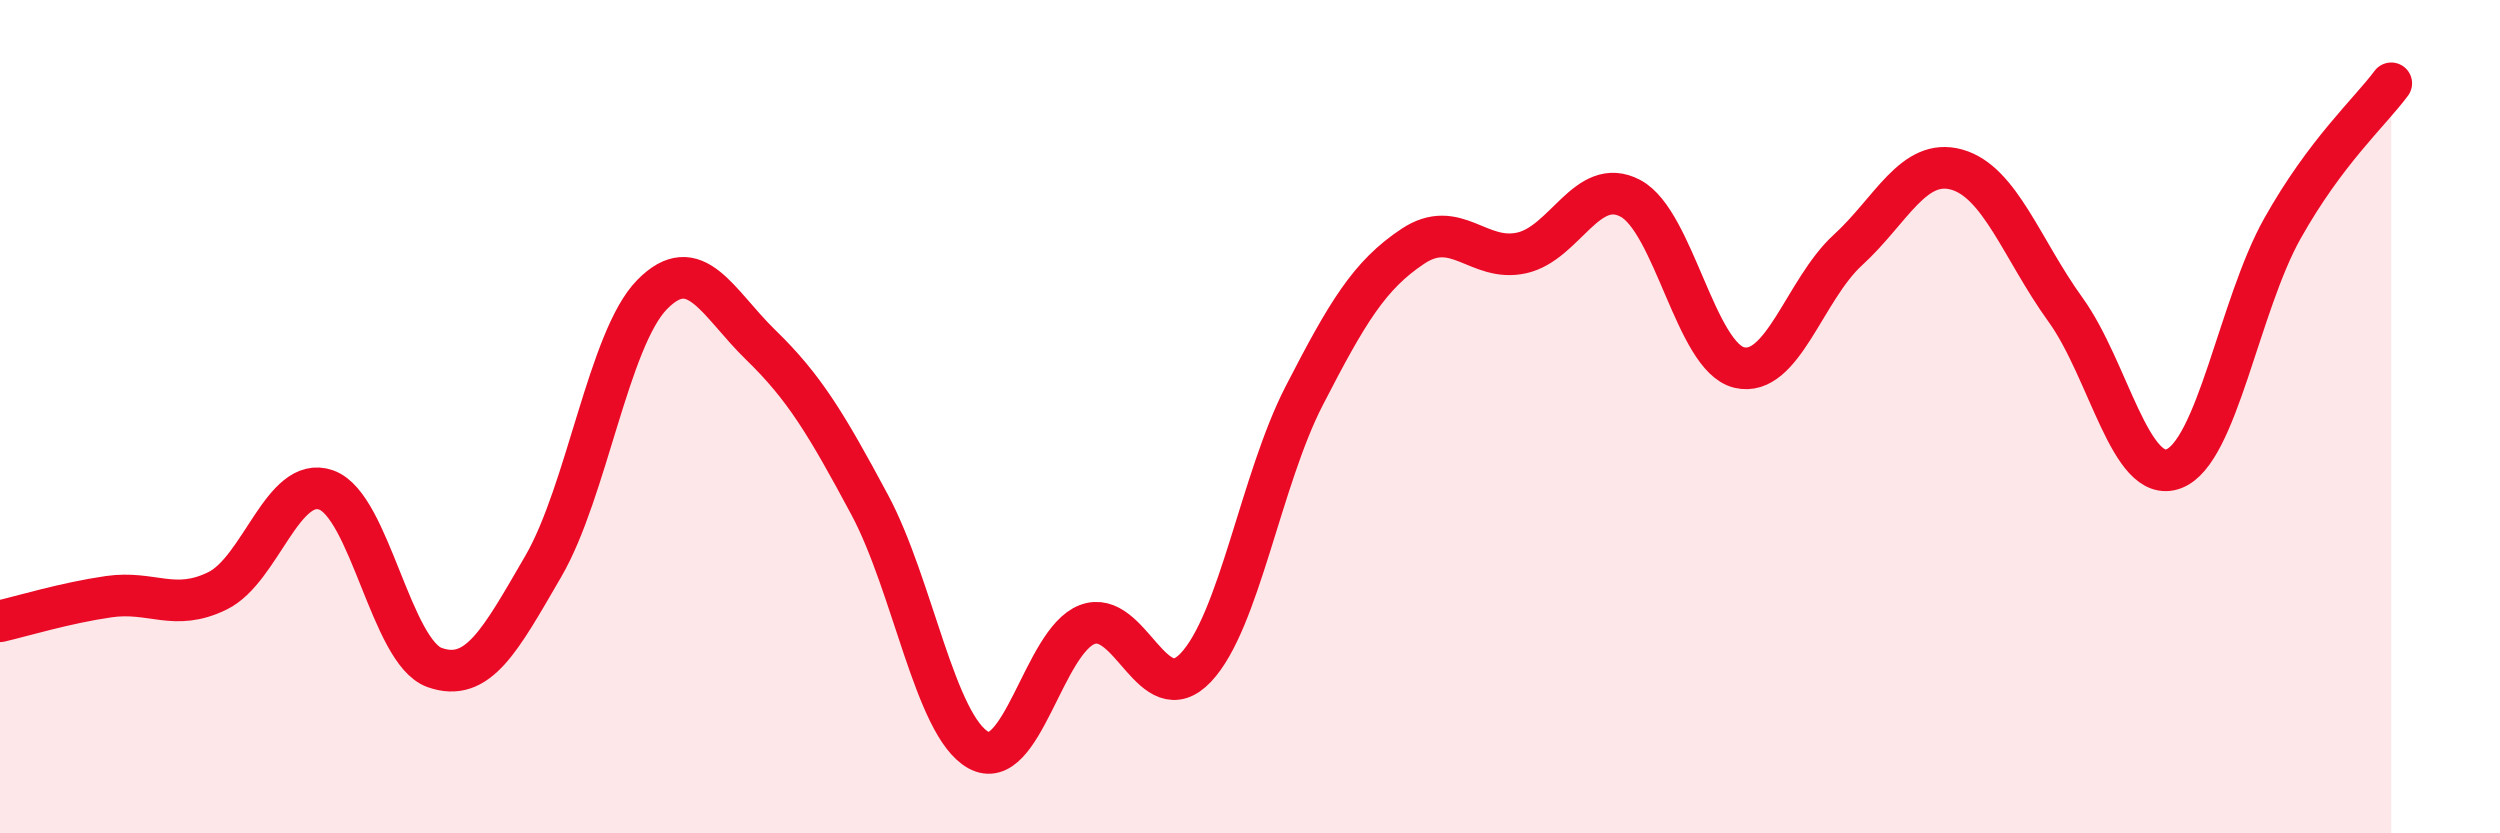
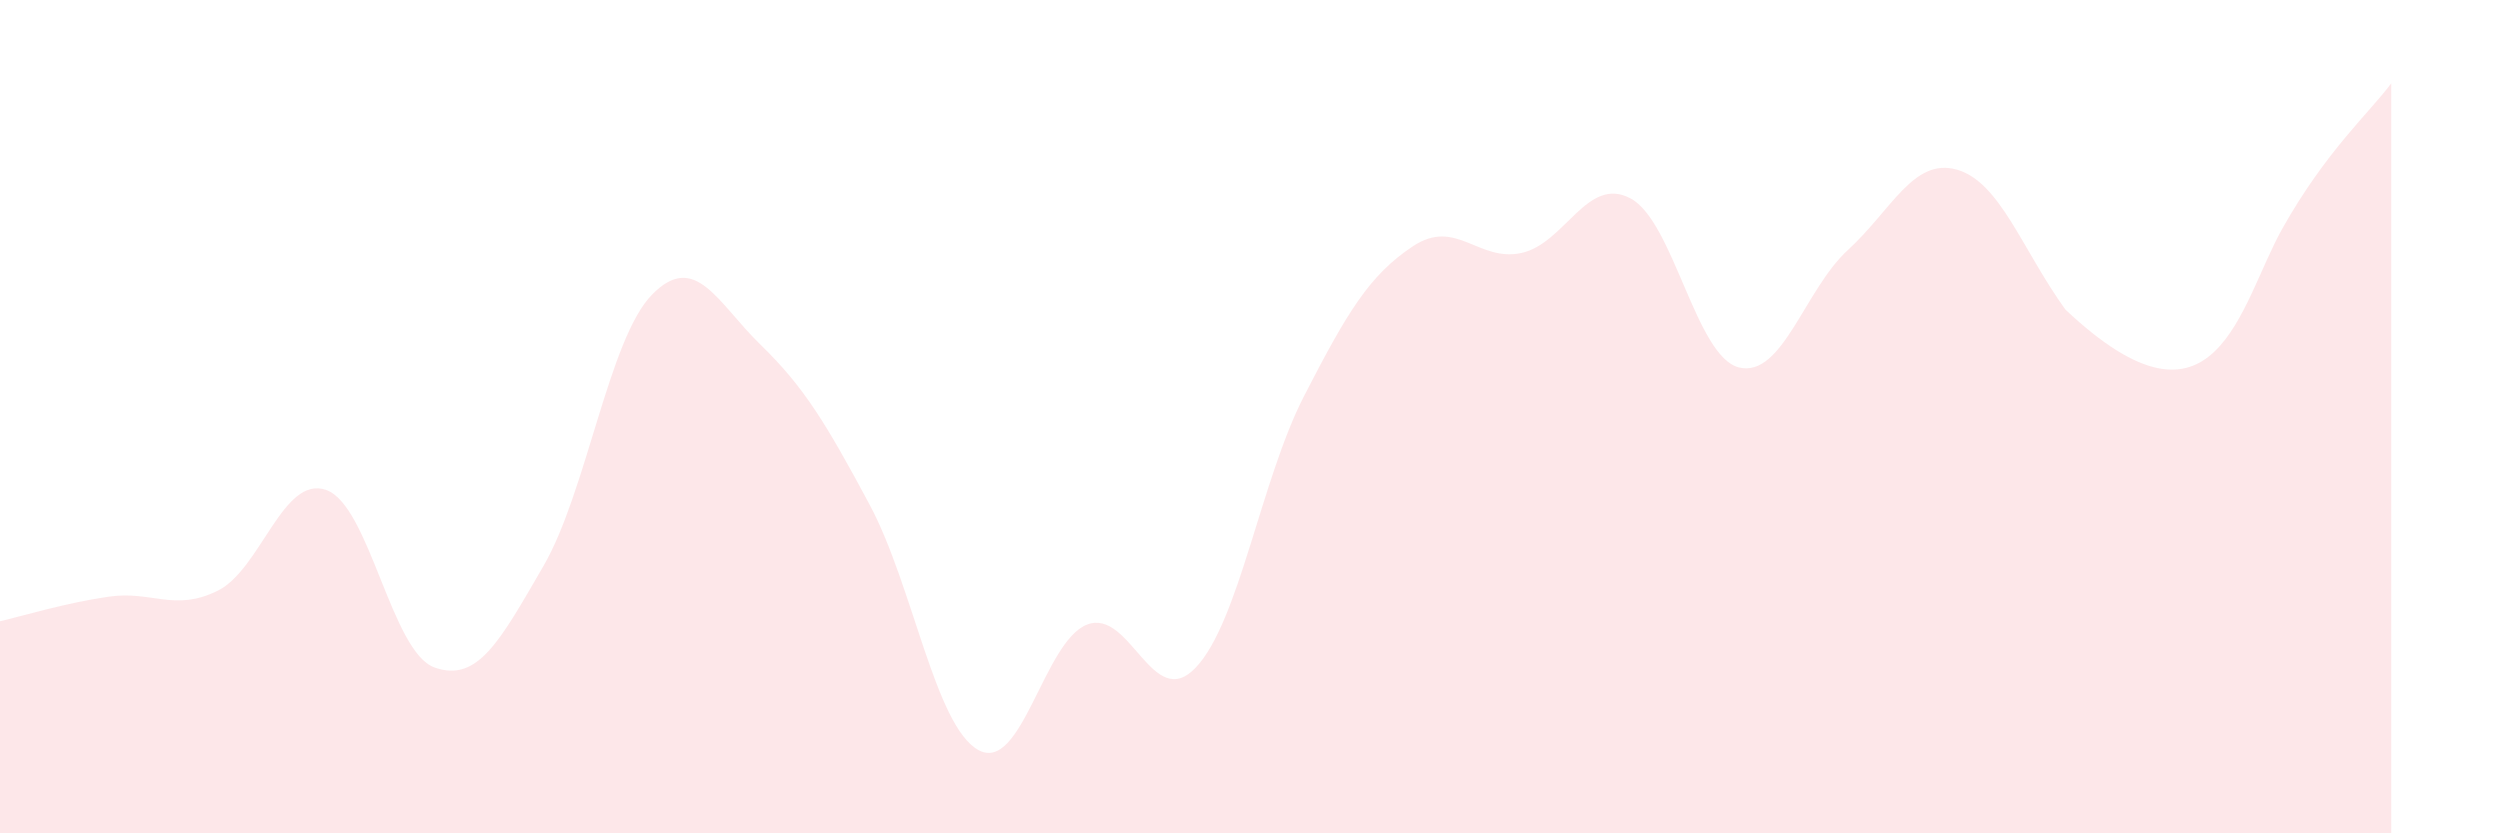
<svg xmlns="http://www.w3.org/2000/svg" width="60" height="20" viewBox="0 0 60 20">
-   <path d="M 0,14.91 C 0.52,14.79 1.57,14.47 2.61,14.32 C 3.65,14.17 4.18,14.69 5.22,14.18 C 6.26,13.67 6.79,11.39 7.83,11.76 C 8.87,12.13 9.39,15.65 10.43,16.02 C 11.47,16.39 12,15.38 13.04,13.59 C 14.08,11.8 14.61,8.13 15.65,7.07 C 16.69,6.01 17.22,7.27 18.26,8.28 C 19.3,9.29 19.83,10.17 20.87,12.11 C 21.91,14.05 22.44,17.42 23.48,18 C 24.52,18.58 25.05,15.39 26.09,14.99 C 27.13,14.59 27.66,17.12 28.7,16.02 C 29.74,14.92 30.26,11.52 31.3,9.5 C 32.34,7.48 32.87,6.6 33.91,5.91 C 34.95,5.22 35.48,6.3 36.52,6.07 C 37.56,5.84 38.09,4.21 39.13,4.76 C 40.17,5.31 40.7,8.57 41.74,8.82 C 42.78,9.07 43.31,6.95 44.35,6 C 45.39,5.05 45.92,3.78 46.96,4.07 C 48,4.36 48.53,5.99 49.57,7.43 C 50.61,8.87 51.13,11.64 52.17,11.25 C 53.21,10.86 53.74,7.33 54.78,5.48 C 55.82,3.63 56.87,2.7 57.39,2L57.39 20L0 20Z" fill="#EB0A25" opacity="0.1" stroke-linecap="round" stroke-linejoin="round" />
-   <path d="M 0,14.91 C 0.52,14.79 1.57,14.47 2.61,14.32 C 3.65,14.17 4.18,14.69 5.22,14.18 C 6.26,13.67 6.79,11.39 7.83,11.76 C 8.87,12.13 9.39,15.65 10.43,16.02 C 11.47,16.39 12,15.38 13.04,13.59 C 14.08,11.8 14.61,8.13 15.65,7.07 C 16.69,6.01 17.22,7.27 18.26,8.28 C 19.3,9.29 19.83,10.17 20.87,12.11 C 21.91,14.05 22.44,17.42 23.48,18 C 24.52,18.58 25.05,15.39 26.09,14.99 C 27.13,14.59 27.66,17.12 28.7,16.02 C 29.74,14.92 30.26,11.52 31.3,9.5 C 32.34,7.48 32.87,6.6 33.91,5.91 C 34.95,5.22 35.48,6.3 36.52,6.07 C 37.56,5.84 38.09,4.21 39.13,4.76 C 40.17,5.31 40.7,8.57 41.74,8.82 C 42.78,9.07 43.31,6.95 44.35,6 C 45.39,5.05 45.92,3.78 46.96,4.07 C 48,4.36 48.53,5.99 49.57,7.43 C 50.61,8.87 51.13,11.64 52.17,11.25 C 53.21,10.86 53.74,7.33 54.78,5.48 C 55.82,3.63 56.87,2.7 57.39,2" stroke="#EB0A25" stroke-width="1" fill="none" stroke-linecap="round" stroke-linejoin="round" />
+   <path d="M 0,14.91 C 0.52,14.79 1.57,14.47 2.61,14.32 C 3.65,14.17 4.18,14.69 5.22,14.18 C 6.26,13.67 6.79,11.39 7.83,11.76 C 8.87,12.13 9.39,15.65 10.43,16.02 C 11.47,16.39 12,15.38 13.04,13.59 C 14.08,11.8 14.61,8.13 15.65,7.07 C 16.69,6.01 17.22,7.27 18.26,8.28 C 19.3,9.29 19.83,10.17 20.87,12.11 C 21.91,14.05 22.44,17.42 23.48,18 C 24.52,18.58 25.05,15.39 26.09,14.99 C 27.13,14.59 27.66,17.12 28.7,16.02 C 29.74,14.92 30.26,11.52 31.3,9.5 C 32.34,7.48 32.87,6.6 33.91,5.91 C 34.95,5.22 35.48,6.3 36.52,6.07 C 37.56,5.84 38.09,4.21 39.13,4.76 C 40.17,5.31 40.7,8.57 41.74,8.82 C 42.78,9.07 43.31,6.95 44.35,6 C 45.39,5.05 45.92,3.78 46.96,4.07 C 48,4.36 48.53,5.99 49.57,7.43 C 53.21,10.86 53.74,7.33 54.78,5.48 C 55.82,3.63 56.87,2.7 57.39,2L57.39 20L0 20Z" fill="#EB0A25" opacity="0.1" stroke-linecap="round" stroke-linejoin="round" />
</svg>